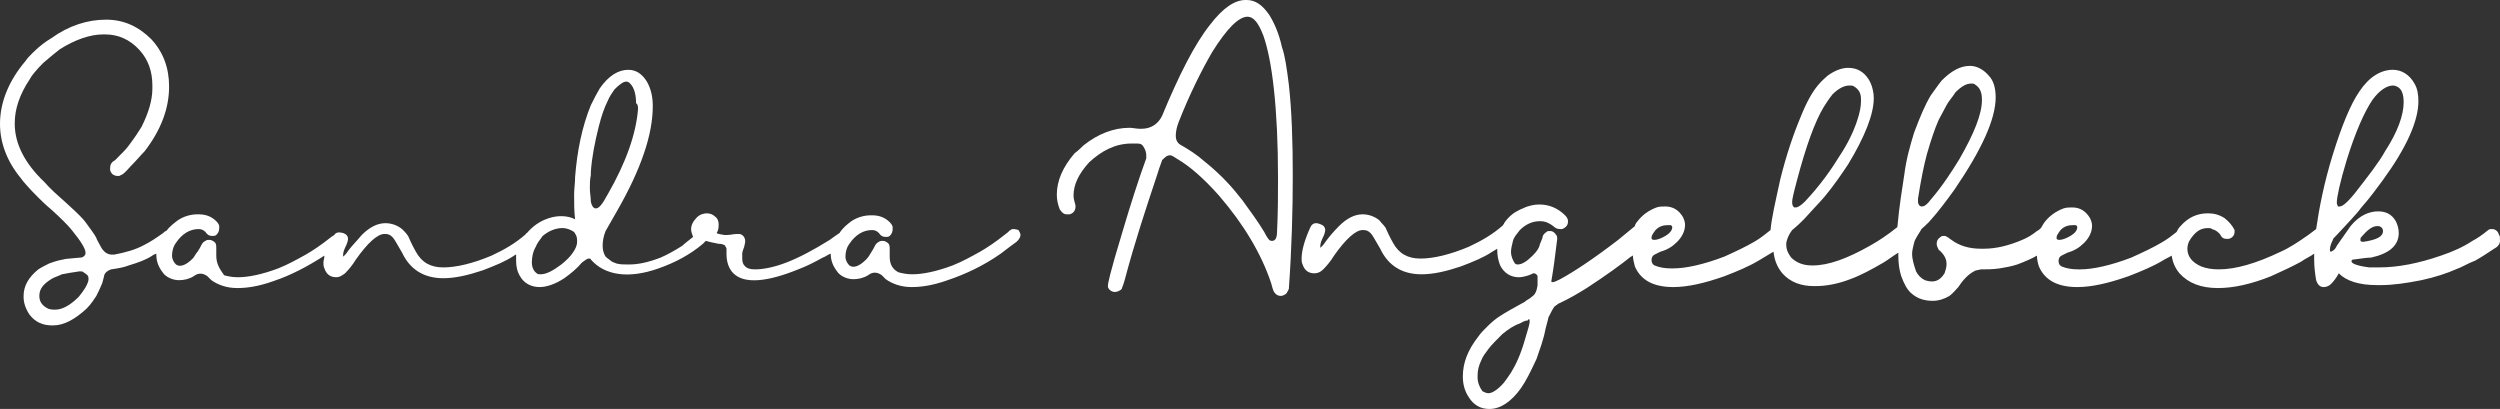
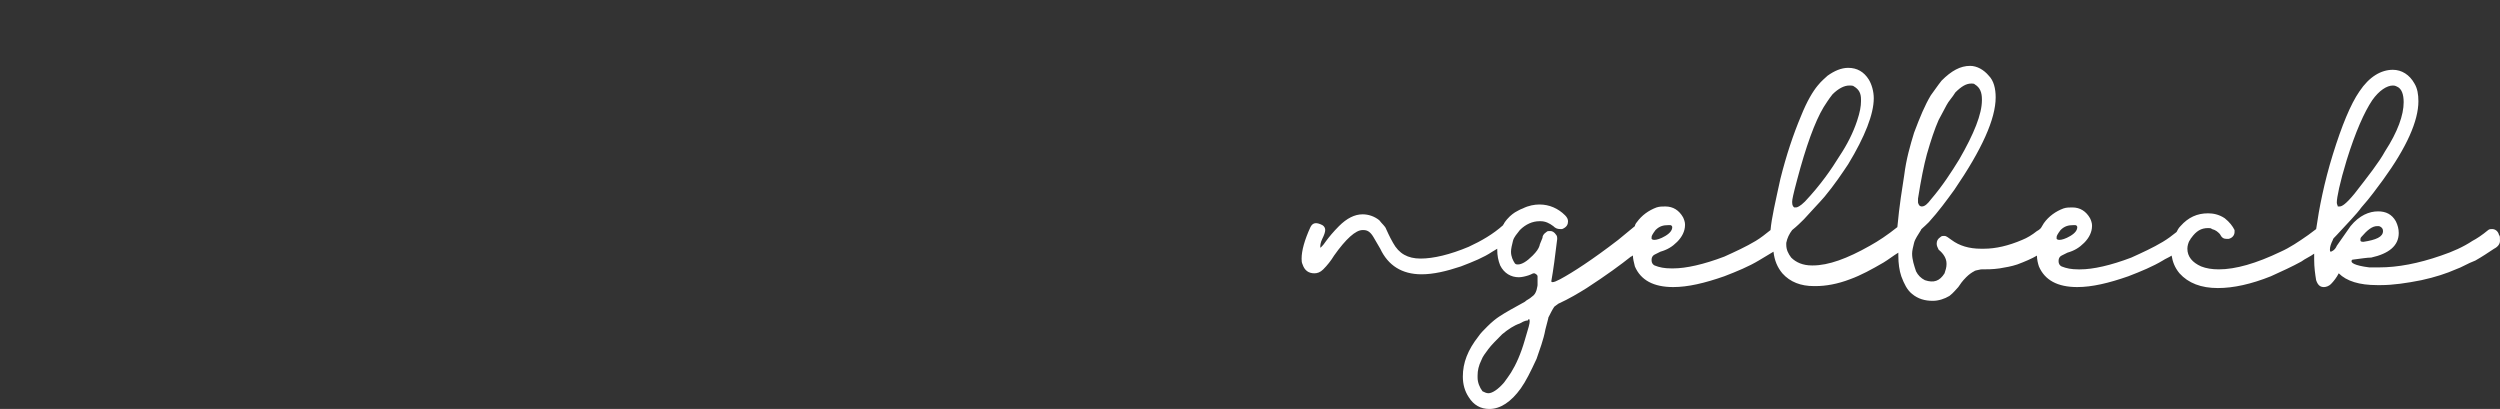
<svg xmlns="http://www.w3.org/2000/svg" version="1.1" id="Ebene_1" x="0px" y="0px" viewBox="0 0 254.3 41.6" style="enable-background:new 0 0 254.3 41.6;" xml:space="preserve">
  <rect x="0" y="0" width="254.3" height="41.6" fill="#333333" stroke="none" />
  <style type="text/css">
	.st0{opacity:0.85;fill:#A4BECA;}
	.st1{clip-path:url(#SVGID_00000176030707869445601120000017918965312287252635_);fill:#FFFFFF;}
	.st2{clip-path:url(#SVGID_00000176030707869445601120000017918965312287252635_);fill:#004D79;}
	.st3{fill:#FFFFFF;}
</style>
  <g>
    <path class="st3" d="M254.2,23.9c-0.1-0.4-0.4-0.6-0.7-0.6c-0.1,0-0.3,0-0.4,0.1l0,0c-0.6,0.5-1.2,0.9-1.6,1.1   c-0.9,0.6-2,1.1-3.2,1.5c-2.3,0.8-4.4,1.2-6.3,1.2c-0.4,0-0.7,0-1,0c-1.6-0.2-1.8-0.5-1.8-0.6c0-0.1,0-0.2,0.2-0.2   c0.8-0.1,1.4-0.2,1.8-0.2c1.8-0.4,2.8-1.2,2.8-2.5c0-0.4-0.1-0.8-0.3-1.2c-0.4-0.7-1-1-1.8-1c-0.9,0-1.9,0.4-2.8,1.5   c-0.5,0.7-0.9,1.3-1.4,2c-0.2,0.5-0.6,0.6-0.6,0.6h0c-0.1,0-0.1-0.1-0.1-0.2c0-0.3,0.1-0.6,0.3-1c0-0.1,0.1-0.2,0.4-0.5   c1.1-1.2,2-2.1,2.5-2.8c0.9-1,1.6-2,2.2-2.8c2.4-3.3,3.6-6,3.6-8c0-0.7-0.1-1.3-0.4-1.8c-0.5-0.9-1.3-1.4-2.2-1.4   c-1.2,0-2.4,0.7-3.4,2.2l0,0c-0.9,1.3-1.8,3.5-2.7,6.4c-0.9,2.9-1.4,5.5-1.7,7.6c0,0,0,0,0,0l-0.8,0.6c-1,0.7-1.9,1.3-2.8,1.7   c-2.5,1.2-4.6,1.8-6.3,1.8c-0.7,0-1.3-0.1-1.8-0.3c-0.9-0.4-1.4-1-1.4-1.8c0-0.3,0.1-0.6,0.2-0.8c0.1-0.1,0.1-0.2,0.2-0.3   c0.5-0.7,1-1,1.7-1h0c0.2,0,0.3,0,0.4,0.1c0.4,0.1,0.6,0.3,0.8,0.5c0.2,0.4,0.4,0.5,0.7,0.5c0,0,0.1,0,0.2,0   c0.4-0.1,0.6-0.4,0.6-0.7c0-0.1,0-0.1,0-0.2c-0.2-0.4-0.5-0.8-1-1.2c-0.6-0.4-1.2-0.5-1.7-0.5c-1.1,0-2,0.4-2.8,1.3l0,0   c-0.2,0.2-0.3,0.4-0.4,0.6c-0.5,0.4-0.9,0.7-1.4,1c-1,0.6-2.1,1.1-3.2,1.6c-2.1,0.8-3.9,1.2-5.2,1.2h-0.2c-0.7,0-1.2-0.1-1.7-0.3   c-0.2-0.1-0.3-0.3-0.3-0.5v-0.1c0-0.2,0.1-0.4,0.3-0.5c0.2-0.1,0.4-0.2,0.6-0.3c0.7-0.2,1.2-0.5,1.7-1c0.5-0.5,0.8-1.1,0.8-1.7   v-0.1c0-0.2-0.1-0.5-0.2-0.7c-0.4-0.7-1-1.1-1.8-1.1h0c-0.3,0-0.6,0-0.9,0.1l0,0c-0.8,0.3-1.5,0.8-2,1.5c-0.1,0.2-0.2,0.3-0.3,0.5   c-0.1,0.1-0.2,0.2-0.4,0.3c-0.5,0.4-1,0.7-1.5,0.9c-1.4,0.6-2.7,0.9-3.9,0.9h-0.3c-1.2,0-2.2-0.3-3-0.9c-0.3-0.2-0.5-0.4-0.7-0.4   h-0.1c-0.1,0-0.2,0-0.3,0.1c-0.3,0.2-0.4,0.4-0.4,0.7v0c0,0.2,0.1,0.4,0.2,0.6c0.5,0.4,0.8,0.9,0.8,1.4v0.1c0,0.3-0.1,0.6-0.2,0.9   c-0.5,0.8-1.1,1-2,0.7c-0.4-0.2-0.7-0.5-0.9-0.9c-0.2-0.6-0.4-1.2-0.4-1.8c0-0.3,0.1-0.7,0.2-1.1c0.1-0.4,0.4-0.8,0.7-1.3l0,0v0   c0-0.1,0.2-0.2,0.8-0.8c1-1.1,1.8-2.2,2.6-3.3c2.8-4.1,4.2-7.2,4.2-9.4c0-0.9-0.2-1.7-0.7-2.2c-0.5-0.6-1.2-1-1.9-1   c-1,0-1.9,0.5-2.9,1.5l0,0c-0.4,0.5-0.8,1.1-1.1,1.5c-0.6,1-1.1,2.2-1.7,3.8c-0.4,1.3-0.8,2.7-1,4.3c-0.2,1.3-0.5,3.1-0.7,5.3   c0,0,0,0,0,0c-1,0.8-1.9,1.4-2.8,1.9c-2.3,1.3-4.2,2-5.8,2h-0.1c-0.9,0-1.6-0.3-2.1-0.8c-0.3-0.4-0.5-0.8-0.5-1.3c0,0,0-0.1,0-0.2   c0.1-0.5,0.3-0.9,0.6-1.3c0.5-0.4,0.9-0.8,1.2-1.1c0.8-0.9,1.5-1.6,2.1-2.3c1-1.2,1.8-2.4,2.4-3.3c1.7-2.8,2.6-5.1,2.6-6.7v0   c0-0.7-0.2-1.4-0.5-1.9c-0.5-0.8-1.2-1.2-2.1-1.2c-0.7,0-1.4,0.3-2.1,0.8c-0.2,0.2-0.6,0.5-1,1c-0.5,0.6-1.1,1.6-1.7,3.1   c-0.8,1.9-1.5,4-2.1,6.4c-0.5,2.3-0.9,4-1,5.2c-0.5,0.4-1,0.8-1.5,1.1c-1,0.6-2.1,1.1-3.2,1.6c-2.1,0.8-3.9,1.2-5.2,1.2h-0.2   c-0.7,0-1.2-0.1-1.7-0.3c-0.2-0.1-0.3-0.3-0.3-0.5v-0.1c0-0.2,0.1-0.4,0.3-0.5c0.2-0.1,0.4-0.2,0.6-0.3c0.7-0.2,1.2-0.5,1.7-1   c0.5-0.5,0.8-1.1,0.8-1.7v-0.1c0-0.2-0.1-0.5-0.2-0.7c-0.4-0.7-1-1.1-1.8-1.1h0c-0.3,0-0.6,0-0.9,0.1l0,0c-0.8,0.3-1.5,0.8-2,1.5   c-0.1,0.1-0.2,0.3-0.2,0.4c-0.6,0.5-1.2,1-1.7,1.4c-2.6,2-4.6,3.3-5.9,4c-0.4,0.2-0.6,0.3-0.8,0.3c0,0-0.1,0-0.1-0.1l0,0   c0.2-1.1,0.4-2.6,0.6-4.3c0-0.1,0-0.3-0.1-0.4c-0.2-0.3-0.4-0.4-0.6-0.4h-0.1c-0.1,0-0.2,0-0.3,0.1c-0.3,0.2-0.4,0.4-0.4,0.6   c-0.2,0.5-0.3,0.7-0.3,0.8c-0.1,0.3-0.3,0.6-0.7,1c-0.6,0.6-1.1,0.9-1.5,0.9c-0.1,0-0.2,0-0.3-0.1c-0.2-0.3-0.4-0.7-0.4-1.2   c0-0.3,0.1-0.7,0.2-1.1c0.1-0.4,0.4-0.7,0.7-1.1c0.6-0.6,1.3-0.9,2-0.9h0.1c0.5,0,0.9,0.2,1.3,0.5c0.2,0.2,0.4,0.3,0.7,0.3   c0,0,0.1,0,0.2,0c0.5-0.2,0.6-0.5,0.6-0.8c0-0.2-0.1-0.4-0.3-0.6c-0.7-0.7-1.6-1.1-2.6-1.1c-0.5,0-1.1,0.1-1.7,0.4l0,0   c-0.3,0.1-0.6,0.3-0.8,0.4c-0.3,0.2-0.7,0.5-1.1,1.1c0,0.1-0.1,0.1-0.1,0.2c0,0,0,0,0,0c-1,0.9-2.2,1.6-3.5,2.2   c-1.9,0.8-3.6,1.2-4.9,1.2c-1.3,0-2.2-0.5-2.8-1.6c-0.4-0.7-0.6-1.2-0.7-1.4c-0.1-0.3-0.4-0.5-0.7-0.9c-0.5-0.4-1.1-0.6-1.7-0.6   c-0.8,0-1.6,0.4-2.4,1.2c-0.6,0.6-1,1.1-1.3,1.5c-0.4,0.6-0.6,0.7-0.6,0.7c0,0,0,0,0-0.1c0-0.1,0-0.4,0.2-0.8   c0.2-0.4,0.3-0.7,0.3-0.9c0-0.3-0.2-0.5-0.5-0.6c-0.5-0.2-0.8-0.1-1,0.3c-0.6,1.3-0.9,2.4-0.9,3.2c0,0.2,0,0.4,0.1,0.6   c0.2,0.6,0.6,0.9,1.2,0.9c0.3,0,0.6-0.1,0.9-0.4c0.4-0.4,0.8-0.9,1.1-1.4c1.2-1.7,2.2-2.6,2.9-2.6h0.1c0.4,0,0.7,0.2,1,0.7l0.7,1.2   c0.8,1.7,2.2,2.6,4.2,2.6c1.2,0,2.5-0.3,4-0.8l0,0c1.3-0.5,2.3-0.9,3.2-1.5c0.2-0.1,0.3-0.2,0.5-0.3c0,0,0,0.1,0,0.1   c0,0.6,0.1,1.1,0.3,1.6c0.4,0.8,1.1,1.2,1.9,1.2c0.3,0,0.7-0.1,1-0.2c0.3-0.1,0.4-0.2,0.5-0.2h0.1c0.2,0.1,0.3,0.2,0.3,0.3V29   c0,0,0,0.1-0.1,0.5c-0.1,0.3-0.2,0.5-0.5,0.7c-0.2,0.2-0.5,0.3-0.7,0.5c-1.1,0.6-2,1.1-2.6,1.5c-0.3,0.2-0.7,0.5-1.2,1   c-0.4,0.4-0.7,0.7-0.9,1c-1.1,1.4-1.6,2.7-1.6,4.1c0,0.8,0.2,1.5,0.6,2.1c0.5,0.8,1.2,1.2,2.1,1.2c1.1,0,2.2-0.7,3.2-2.1   c0.5-0.7,1-1.7,1.6-3c0.3-0.9,0.7-1.9,0.9-3c0.2-0.8,0.3-1.1,0.3-1.2c0.2-0.4,0.4-0.8,0.6-1.1c0.1-0.1,0.3-0.2,0.4-0.3   c1.1-0.5,2.1-1.1,2.9-1.6c2-1.3,3.5-2.4,4.5-3.2c0.1,0,0.1-0.1,0.2-0.1c0,0.3,0.1,0.7,0.2,1.1c0.6,1.4,1.9,2.1,3.9,2.1   c1.5,0,3.2-0.4,5.2-1.1c1.3-0.5,2.5-1,3.5-1.6c0.5-0.3,1-0.6,1.5-0.9c0.1,0.9,0.4,1.6,0.9,2.2c0.8,0.9,1.9,1.3,3.2,1.3h0.2   c1,0,2.2-0.2,3.5-0.7c1.1-0.4,2.2-1,3.4-1.7c0.5-0.3,1-0.7,1.5-1c0,0,0,0.1,0,0.1v0.2c0,0.8,0.1,1.5,0.3,2.1   c0.3,0.8,0.6,1.4,1.1,1.8c0.6,0.5,1.3,0.7,2.1,0.7c0.6,0,1.2-0.2,1.7-0.5c0.4-0.3,0.7-0.7,0.9-0.9c0.2-0.3,0.4-0.6,0.8-1   c0.3-0.3,0.6-0.5,0.8-0.6c0.1-0.1,0.3-0.1,0.7-0.2c0.6,0,1.2,0,1.9-0.1c0.6-0.1,1.2-0.2,1.8-0.4c0.8-0.3,1.5-0.6,2-0.9   c0,0.4,0.1,0.8,0.2,1.1c0.6,1.4,1.9,2.1,3.9,2.1c1.5,0,3.2-0.4,5.2-1.1c1.3-0.5,2.5-1,3.5-1.6c0.3-0.2,0.6-0.3,0.9-0.5   c0.1,0.6,0.3,1.2,0.8,1.8c0.9,1,2.2,1.5,3.9,1.5c1.6,0,3.4-0.4,5.4-1.2c1.1-0.5,2.2-1,3.1-1.5c0.4-0.3,0.9-0.5,1.3-0.8   c0,0.2,0,0.4,0,0.6c0,0.8,0.1,1.5,0.2,2.1c0.2,0.6,0.5,0.7,0.8,0.7c0.2,0,0.5-0.1,0.7-0.3c0.3-0.3,0.6-0.7,0.8-1.1   c0.8,0.8,2.1,1.2,3.9,1.2h0.4c1.2,0,2.6-0.2,4.1-0.5c1.4-0.3,2.6-0.7,3.5-1.1c0.6-0.2,1.2-0.6,2-0.9c0.7-0.4,1.3-0.8,1.9-1.2   c0.4-0.2,0.6-0.5,0.6-0.8C254.3,24.1,254.3,24,254.2,23.9z M240.1,24.4L240.1,24.4c0-0.1,0-0.2,0.1-0.3c0.6-0.7,1.1-1.1,1.6-1.1   c0.1,0,0.1,0,0.2,0c0.3,0.1,0.4,0.3,0.4,0.5c0,0.6-0.7,0.9-2,1.1C240.1,24.6,240.1,24.5,240.1,24.4z M237.7,20.6L237.7,20.6   c0-0.5,0.3-2,1-4.3c0.9-2.9,1.8-4.9,2.6-6.1c0.7-1,1.5-1.5,2.1-1.5c0.1,0,0.2,0,0.4,0.1c0.5,0.2,0.7,0.8,0.7,1.6c0,1.3-0.6,3-1.9,5   c-0.6,1.1-1.7,2.5-3.1,4.3c-0.9,1.1-1.3,1.3-1.5,1.3h-0.1c0,0,0,0-0.1,0C237.8,20.9,237.7,20.8,237.7,20.6z M209.2,24.1   c0-0.1,0.1-0.3,0.4-0.7c0.4-0.4,0.8-0.5,1.3-0.5c0.1,0,0.2,0,0.2,0c0.1,0,0.2,0.1,0.2,0.2c0,0.3-0.2,0.6-0.7,0.9   c-0.5,0.3-0.9,0.4-1.1,0.4h0c-0.1,0-0.2,0-0.3-0.1C209.2,24.3,209.2,24.2,209.2,24.1z M195.1,20.6L195.1,20.6c0-0.2,0-0.3,0-0.4   l0,0c0.3-1.9,0.6-3.4,0.9-4.5c0.4-1.4,0.8-2.6,1.2-3.5c0.2-0.4,0.5-0.9,0.8-1.5c0.2-0.4,0.6-0.8,0.9-1.3c0.6-0.6,1.1-0.9,1.6-0.9   h0.1c0.1,0,0.2,0,0.3,0.1c0.5,0.3,0.7,0.8,0.7,1.5v0.1c0,1.4-0.8,3.4-2.3,6c-0.8,1.3-1.7,2.7-2.9,4.1c-0.3,0.4-0.6,0.7-0.9,0.7   C195.4,21,195.2,21,195.1,20.6z M189.3,10.1v0.2c0,0.5-0.1,1.1-0.4,2c-0.4,1.2-1,2.4-1.8,3.6c-0.8,1.3-1.9,2.9-3.5,4.6   c-0.5,0.5-0.8,0.6-0.9,0.6l-0.1,0l-0.1,0c-0.1-0.1-0.2-0.2-0.2-0.5v-0.1c0-0.2,0.1-0.7,0.5-2.2c0.9-3.4,1.8-5.9,2.7-7.4   c0.2-0.3,0.5-0.8,0.9-1.3c0.6-0.6,1.2-0.9,1.7-0.9h0.1c0.1,0,0.3,0,0.4,0.1C189.1,9.1,189.3,9.5,189.3,10.1z M168.3,24.4   c-0.1,0-0.2,0-0.3-0.1c0,0,0-0.1,0-0.2c0-0.1,0.1-0.3,0.4-0.7c0.4-0.4,0.8-0.5,1.3-0.5c0.1,0,0.2,0,0.2,0c0.1,0,0.2,0.1,0.2,0.2   c0,0.3-0.2,0.6-0.7,0.9C168.9,24.3,168.5,24.4,168.3,24.4L168.3,24.4z M155.6,32.7c0,0.2-0.1,0.6-0.5,1.9c-0.4,1.4-0.9,2.5-1.4,3.3   c-0.2,0.3-0.4,0.6-0.7,1c-0.6,0.7-1.2,1.1-1.6,1.1c-0.2,0-0.4-0.1-0.6-0.2c-0.3-0.4-0.5-0.9-0.5-1.4v-0.2c0-0.5,0.1-1,0.4-1.6   c0.1-0.3,0.4-0.7,0.7-1.1c0.3-0.4,0.8-0.9,1.4-1.5c0.6-0.5,1.2-0.9,1.8-1.1c0.5-0.3,0.7-0.3,0.8-0.3h0   C155.5,32.4,155.6,32.4,155.6,32.7z" />
-     <path class="st3" d="M130.4,4.8c-0.3-1.4-0.8-2.5-1.3-3.3c-0.7-1-1.4-1.5-2.3-1.5h-0.1c-1.1,0-2.3,0.8-3.6,2.5   c-1.6,2-3.2,5.2-4.9,9.3c-0.4,0.8-1.1,1.3-2.1,1.3h-0.1c-0.4,0-0.8-0.1-1.1-0.1c-1.6,0-3.2,0.6-4.7,1.8c-0.2,0.2-0.5,0.5-0.9,0.8   c-1.2,1.4-1.8,2.8-1.8,4.2c0,0.5,0.1,1,0.3,1.5c0.2,0.3,0.4,0.5,0.7,0.5c0.1,0,0.2,0,0.3,0c0.4-0.1,0.6-0.4,0.6-0.8l0-0.1   c-0.1-0.4-0.2-0.7-0.2-1c0-1.1,0.5-2.2,1.6-3.4c1.3-1.2,2.7-1.9,4.3-1.9c0.3,0,0.5,0,0.6,0c0.3,0,0.5,0.1,0.6,0.3   c0.2,0.3,0.3,0.6,0.3,0.9c0,0.1,0,0.2,0,0.3c-0.8,2.2-1.6,4.7-2.4,7.4c-1.4,4.6-1.5,5.4-1.5,5.5c0,0,0,0.1,0,0.2   c0.1,0.3,0.4,0.5,0.7,0.5c0.2,0,0.5-0.1,0.7-0.3c0-0.1,0.1-0.2,0.3-0.9c1-3.8,2.2-7.4,3.3-10.7c0.3-1,0.5-1.4,0.5-1.5   c0.3-0.3,0.5-0.5,0.8-0.5l0.1,0c0,0,0.1,0,0.7,0.4c1.2,0.7,2.6,1.9,4.2,3.7c2.5,2.9,4.3,5.9,5.3,8.9c0.2,0.8,0.3,0.9,0.3,0.9   c0.2,0.3,0.4,0.4,0.7,0.4c0.2,0,0.3-0.1,0.5-0.2l0,0c0.1-0.1,0.2-0.3,0.3-0.5c0.3-4.2,0.4-8.1,0.4-11.5c0-3.5-0.1-6.6-0.4-9.3   C130.9,7,130.7,5.6,130.4,4.8z M130,18.1c0,1.7,0,3.5-0.1,5.5c0,0.9-0.4,0.9-0.5,0.9c-0.1,0-0.2,0-0.3-0.1l0,0c0,0-0.2-0.2-0.5-0.8   c-0.6-1-1.4-2.1-2.2-3.2c-0.4-0.5-1-1.3-2-2.3c-0.7-0.7-1.4-1.3-1.9-1.7c-0.8-0.7-1.6-1.2-2.3-1.6c-0.4-0.2-0.6-0.5-0.6-1   c0-0.4,0.1-0.9,0.3-1.4c1.1-2.8,2.3-5.2,3.4-7.1c1.5-2.4,2.7-3.6,3.6-3.6c0.6,0,1.1,0.6,1.6,1.9C129.4,6.1,130,11,130,18.1z" />
-     <path class="st3" d="M103.1,23.3c-0.1,0-0.2,0-0.3,0.1c-0.1,0-0.2,0.2-0.5,0.4c-1,0.8-1.9,1.4-2.6,1.8c-0.9,0.5-1.8,1-2.8,1.4   c-1.6,0.6-3,0.9-4.1,0.9c-0.6,0-1-0.1-1.4-0.2c-0.6-0.3-0.9-0.8-0.9-1.6c0-0.1,0-0.3,0-0.4c0-0.1,0-0.2,0-0.4c0-0.2,0-0.3-0.1-0.5   c-0.2-0.2-0.4-0.3-0.6-0.3c-0.1,0-0.3,0-0.4,0.1c-0.2,0.1-0.3,0.2-0.4,0.4c-0.1,0.2-0.2,0.4-0.4,0.7c-0.1,0.2-0.3,0.5-0.5,0.7   c-0.7,0.7-1.3,0.9-1.7,0.6c-0.2-0.2-0.4-0.5-0.4-0.9c0-0.4,0.1-0.9,0.4-1.3c0.6-0.9,1.4-1.4,2.3-1.4c0.3,0,0.5,0.1,0.7,0.3   c0.2,0.3,0.4,0.4,0.7,0.4c0.1,0,0.3,0,0.4-0.1c0.2-0.2,0.3-0.4,0.3-0.7c0-0.1,0-0.1,0-0.2c0-0.1-0.1-0.3-0.3-0.5   c-0.5-0.5-1.1-0.7-1.8-0.7h-0.1c-0.7,0-1.4,0.2-2,0.6c-0.4,0.3-0.9,0.7-1.2,1.2c-0.3,0.2-0.6,0.4-1,0.7c-1.6,1-3.1,1.8-4.4,2.3   c-1.3,0.5-2.4,0.7-3.2,0.7c-0.5,0-0.8-0.1-1-0.3c-0.2-0.2-0.3-0.4-0.3-0.8c0-0.2,0-0.4,0-0.5c0-0.2,0.1-0.4,0.2-0.7   c0.1-0.4,0.1-0.5,0.1-0.6c0-0.2-0.1-0.4-0.2-0.5c-0.2-0.2-0.3-0.2-0.6-0.2c0,0,0,0,0,0c-0.4,0-0.7,0.1-1,0.1h-0.3   c-0.8-0.1-0.8-0.2-0.8-0.2l0,0c0.2-0.3,0.2-0.6,0.2-0.9c0-0.3-0.1-0.6-0.4-0.8c-0.2-0.2-0.5-0.3-0.8-0.3c-0.3,0-0.7,0.1-1,0.4   c-0.4,0.4-0.6,0.8-0.6,1.2c0,0.3,0.1,0.5,0.2,0.8c-0.5,0.4-0.9,0.7-1.1,0.9c-0.8,0.5-1.5,0.9-2.2,1.2c-1.3,0.5-2.3,0.7-3.2,0.7   h-0.3c-0.3,0-0.6,0-1-0.1c-0.3-0.1-0.5-0.2-0.6-0.3l0,0c-0.1-0.1-0.3-0.2-0.5-0.4c-0.2-0.3-0.3-0.7-0.3-1.1c0-0.5,0.1-1,0.3-1.5   l1.2-2.1c2.4-4.2,3.6-7.7,3.6-10.6c0-1-0.2-1.8-0.6-2.5c-0.5-0.8-1.1-1.2-1.9-1.2c-1,0-2,0.6-2.9,1.9c-0.3,0.5-0.6,1.1-0.9,1.7   c-0.9,2.2-1.4,4.7-1.6,7.3c0,0.6-0.1,1.2-0.1,1.8c0,0.9,0,1.7,0.1,2.5c-0.8-0.4-1.8-0.4-2.7-0.1c-0.9,0.3-1.6,0.8-2.2,1.5   c0,0-0.1,0-0.1,0.1c-1,0.9-2.2,1.6-3.5,2.2c-1.9,0.8-3.6,1.2-4.9,1.2c-1.3,0-2.2-0.5-2.8-1.6c-0.4-0.7-0.6-1.2-0.7-1.4   c-0.1-0.3-0.4-0.6-0.7-0.9c-0.5-0.4-1.1-0.6-1.7-0.6c-0.8,0-1.6,0.4-2.4,1.2c-0.5,0.6-1,1.1-1.3,1.5c-0.4,0.6-0.6,0.7-0.6,0.7   c0,0,0,0,0-0.1c0-0.1,0-0.4,0.2-0.8c0.2-0.4,0.3-0.7,0.3-0.9c0-0.3-0.2-0.5-0.5-0.6c-0.4-0.1-0.7-0.1-0.9,0.2   c-0.1,0.1-0.2,0.1-0.3,0.2c-1,0.8-1.9,1.4-2.6,1.8c-0.9,0.5-1.8,1-2.8,1.4c-1.6,0.6-3,0.9-4.1,0.9c-0.6,0-1-0.1-1.4-0.2   C22.3,27.3,22,26.8,22,26c0-0.1,0-0.3,0-0.4c0-0.1,0-0.2,0-0.4c0-0.2,0-0.3-0.1-0.5c-0.2-0.2-0.4-0.3-0.6-0.3c-0.1,0-0.3,0-0.4,0.1   c-0.2,0.1-0.3,0.2-0.4,0.4c-0.1,0.2-0.2,0.4-0.4,0.7c-0.2,0.2-0.3,0.5-0.5,0.7c-0.7,0.7-1.3,0.9-1.7,0.6c-0.2-0.2-0.4-0.5-0.4-0.9   c0-0.4,0.1-0.9,0.4-1.3c0.6-0.9,1.4-1.4,2.3-1.4c0.3,0,0.5,0.1,0.7,0.3c0.2,0.3,0.4,0.4,0.7,0.4c0.1,0,0.3,0,0.4-0.1   c0.2-0.2,0.3-0.4,0.3-0.7c0-0.1,0-0.1,0-0.2c0-0.1-0.1-0.3-0.3-0.5c-0.5-0.5-1.1-0.7-1.8-0.7h-0.1c-0.7,0-1.4,0.2-2,0.6   c-0.4,0.3-0.8,0.6-1.2,1.1c-0.1,0-0.2,0.1-0.3,0.2c-0.7,0.5-1.3,0.9-1.9,1.2c-0.9,0.5-2,0.8-3.1,1h-0.2c-0.5,0-0.9-0.3-1.2-0.9   c-0.2-0.4-0.4-0.7-0.4-0.8c-0.2-0.4-0.6-0.9-1.1-1.6c-0.2-0.3-0.8-0.9-1.9-1.9c-0.9-0.8-1.7-1.5-2.3-2.2c-2-1.9-3-3.9-3-5.9v-0.1   c0-1.4,0.5-2.9,1.5-4.4c0.2-0.4,0.7-1,1.4-1.7c0.7-0.6,1.3-1.1,1.7-1.4c1.6-1,3.1-1.5,4.4-1.5h0.2c1.3,0,2.5,0.5,3.5,1.6   c0.9,1,1.3,2.2,1.3,3.6V9c0,1.2-0.4,2.5-1.1,3.9c-0.3,0.5-0.7,1.1-1.3,1.9c-0.2,0.3-0.7,0.8-1.4,1.5c-0.4,0.2-0.5,0.5-0.5,0.8v0.1   c0,0.1,0,0.1,0,0.1c0.1,0.4,0.4,0.6,0.8,0.6c0.1,0,0.2,0,0.3-0.1c0.1,0,0.3-0.1,1-0.9c0.6-0.6,1-1.1,1.4-1.5   c1.7-2.2,2.5-4.4,2.5-6.6c0-1.9-0.6-3.5-1.8-4.8c-1.3-1.3-2.8-2-4.6-2C8.9,2,7,2.6,5.2,3.9C4.7,4.2,4.1,4.6,3.3,5.4   C3,5.7,2.8,5.9,2.6,6.2C0.9,8.2,0,10.4,0,12.6c0,1.9,0.7,3.8,2.1,5.5c0.2,0.3,0.8,1,1.8,2c0.9,0.9,1.2,1.1,1.3,1.2l0,0   c1,0.9,1.7,1.6,2.1,2.1c0.9,1.1,1.4,1.9,1.4,2.3c0,0.1,0,0.2-0.1,0.3c-0.1,0.1-0.2,0.2-0.4,0.2c-0.9,0.1-1.5,0.1-1.8,0.2   c-0.6,0.1-1.1,0.3-1.4,0.4c-0.4,0.2-0.8,0.4-1.1,0.6c-1,0.8-1.5,1.7-1.5,2.7v0.1c0,0.6,0.2,1.2,0.6,1.8c0.6,0.8,1.4,1.1,2.3,1.1   h0.1c1.1,0,2.2-0.6,3.4-1.7c0.5-0.5,0.8-1,1-1.3c0.2-0.4,0.4-0.8,0.6-1.3c0.1-0.4,0.2-0.7,0.2-0.8c0.1-0.3,0.4-0.5,0.7-0.6   c0.7-0.1,1.3-0.2,1.8-0.4c1-0.3,1.8-0.6,2.4-1c0.1-0.1,0.2-0.1,0.4-0.2c0,0,0,0.1,0,0.1c0,0.8,0.3,1.4,0.8,2c0.4,0.4,1,0.6,1.5,0.6   c0.5,0,1-0.1,1.5-0.4c0.5-0.4,1-0.3,1.4,0c0.2,0.2,0.3,0.3,0.4,0.4c0.7,0.5,1.6,0.8,2.6,0.8h0.1c1,0,2.2-0.2,3.6-0.7h0   c1.8-0.6,3.5-1.5,5.2-2.6c0,0.3-0.1,0.5-0.1,0.7c0,0.2,0,0.4,0.1,0.6c0.2,0.6,0.6,0.9,1.2,0.9c0.3,0,0.5-0.1,0.9-0.4   c0.4-0.4,0.8-0.9,1.1-1.4c1.2-1.7,2.2-2.6,2.9-2.6h0.1c0.4,0,0.7,0.2,1,0.7l0.7,1.2c0.8,1.7,2.2,2.6,4.2,2.6c1.2,0,2.5-0.3,4-0.8   l0,0c1.3-0.5,2.3-0.9,3.2-1.5c0,0,0.1-0.1,0.2-0.1c0,0.2,0,0.4,0,0.6c0,0.6,0.1,1.1,0.4,1.6c0.4,0.7,1.1,1.1,2,1.1   c0.7,0,1.6-0.3,2.5-0.9l0,0c0.7-0.5,1.3-1,1.8-1.6c0.3-0.2,0.5-0.4,0.7-0.4c0.1,0,0.2,0,0.2,0.1c1.4,1.6,3.8,2,6.9,0.9   c1.7-0.6,3.2-1.4,4.5-2.5c0.1-0.1,0.2-0.2,0.3-0.3c0,0,0,0,0,0c0.3,0.1,0.8,0.2,1.3,0.3c0.4,0,0.5,0.1,0.5,0.1   c0.1,0,0.2,0.1,0.2,0.2c0.1,0.1,0.1,0.2,0.1,0.2c0,0.2,0,0.4,0,0.5c0,0.8,0.2,1.5,0.7,2c1.1,1.1,3.4,0.9,6.6-0.4h0   c0.8-0.3,1.6-0.7,2.5-1.2c0.3-0.1,0.5-0.3,0.8-0.4c0,0,0,0,0,0c0,0.8,0.3,1.4,0.8,2c0.4,0.4,1,0.6,1.5,0.6c0.5,0,1-0.1,1.5-0.4   c0.5-0.4,1-0.3,1.4,0c0.2,0.2,0.3,0.3,0.4,0.4c0.7,0.5,1.6,0.8,2.6,0.8h0.1c1,0,2.2-0.2,3.6-0.7h0c1.8-0.6,3.7-1.5,5.4-2.7   c0.8-0.6,1.3-1,1.6-1.2c0.2-0.2,0.4-0.4,0.4-0.7c0-0.2-0.1-0.3-0.2-0.5C103.6,23.4,103.3,23.3,103.1,23.3z M64.9,11.1   c-0.2,2.5-1.2,5.4-3.1,8.7c-0.6,1.1-0.9,1.4-1.2,1.4h0c-0.2,0-0.4-0.2-0.5-0.7c0-0.4-0.1-0.9-0.1-1.3c0-0.5,0-0.9,0.1-1.4l0-0.3   c0.1-1.5,0.4-3,0.8-4.6c0.3-1.2,0.6-2,0.9-2.6c0.2-0.5,0.5-0.9,0.7-1.2c0.5-0.5,0.9-0.8,1.2-0.8c0.2,0,0.3,0.1,0.4,0.2   c0.4,0.4,0.6,1.1,0.6,2C64.9,10.6,64.9,10.9,64.9,11.1z M58.7,24.4l0,0.2c0,0.4-0.2,0.8-0.5,1.2c-0.2,0.3-0.6,0.7-1.1,1.1   c-0.8,0.6-1.5,1-2.1,1c-0.2,0-0.3,0-0.4-0.1c-0.3-0.2-0.5-0.6-0.5-1.1c0-0.5,0.1-1.1,0.4-1.6c0.1-0.3,0.4-0.7,0.7-1.1   c0.6-0.5,1.3-0.8,2-0.8c0.5,0,0.9,0.2,1.2,0.4C58.6,23.9,58.7,24.1,58.7,24.4z M9,28.3c0,0.1,0,0.2,0,0.2c-0.1,0.5-0.5,1.1-1,1.7   c-0.9,0.9-1.7,1.3-2.4,1.3c-0.2,0-0.4,0-0.7-0.1C4.3,31.1,4,30.7,4,30.1c0-0.7,0.4-1.2,1.2-1.7c0.3-0.2,0.7-0.3,1.1-0.5   c0.5-0.1,1.1-0.2,1.8-0.3c0.2,0,0.3,0,0.4,0.1C8.8,27.9,9,28,9,28.3z" />
  </g>
</svg>